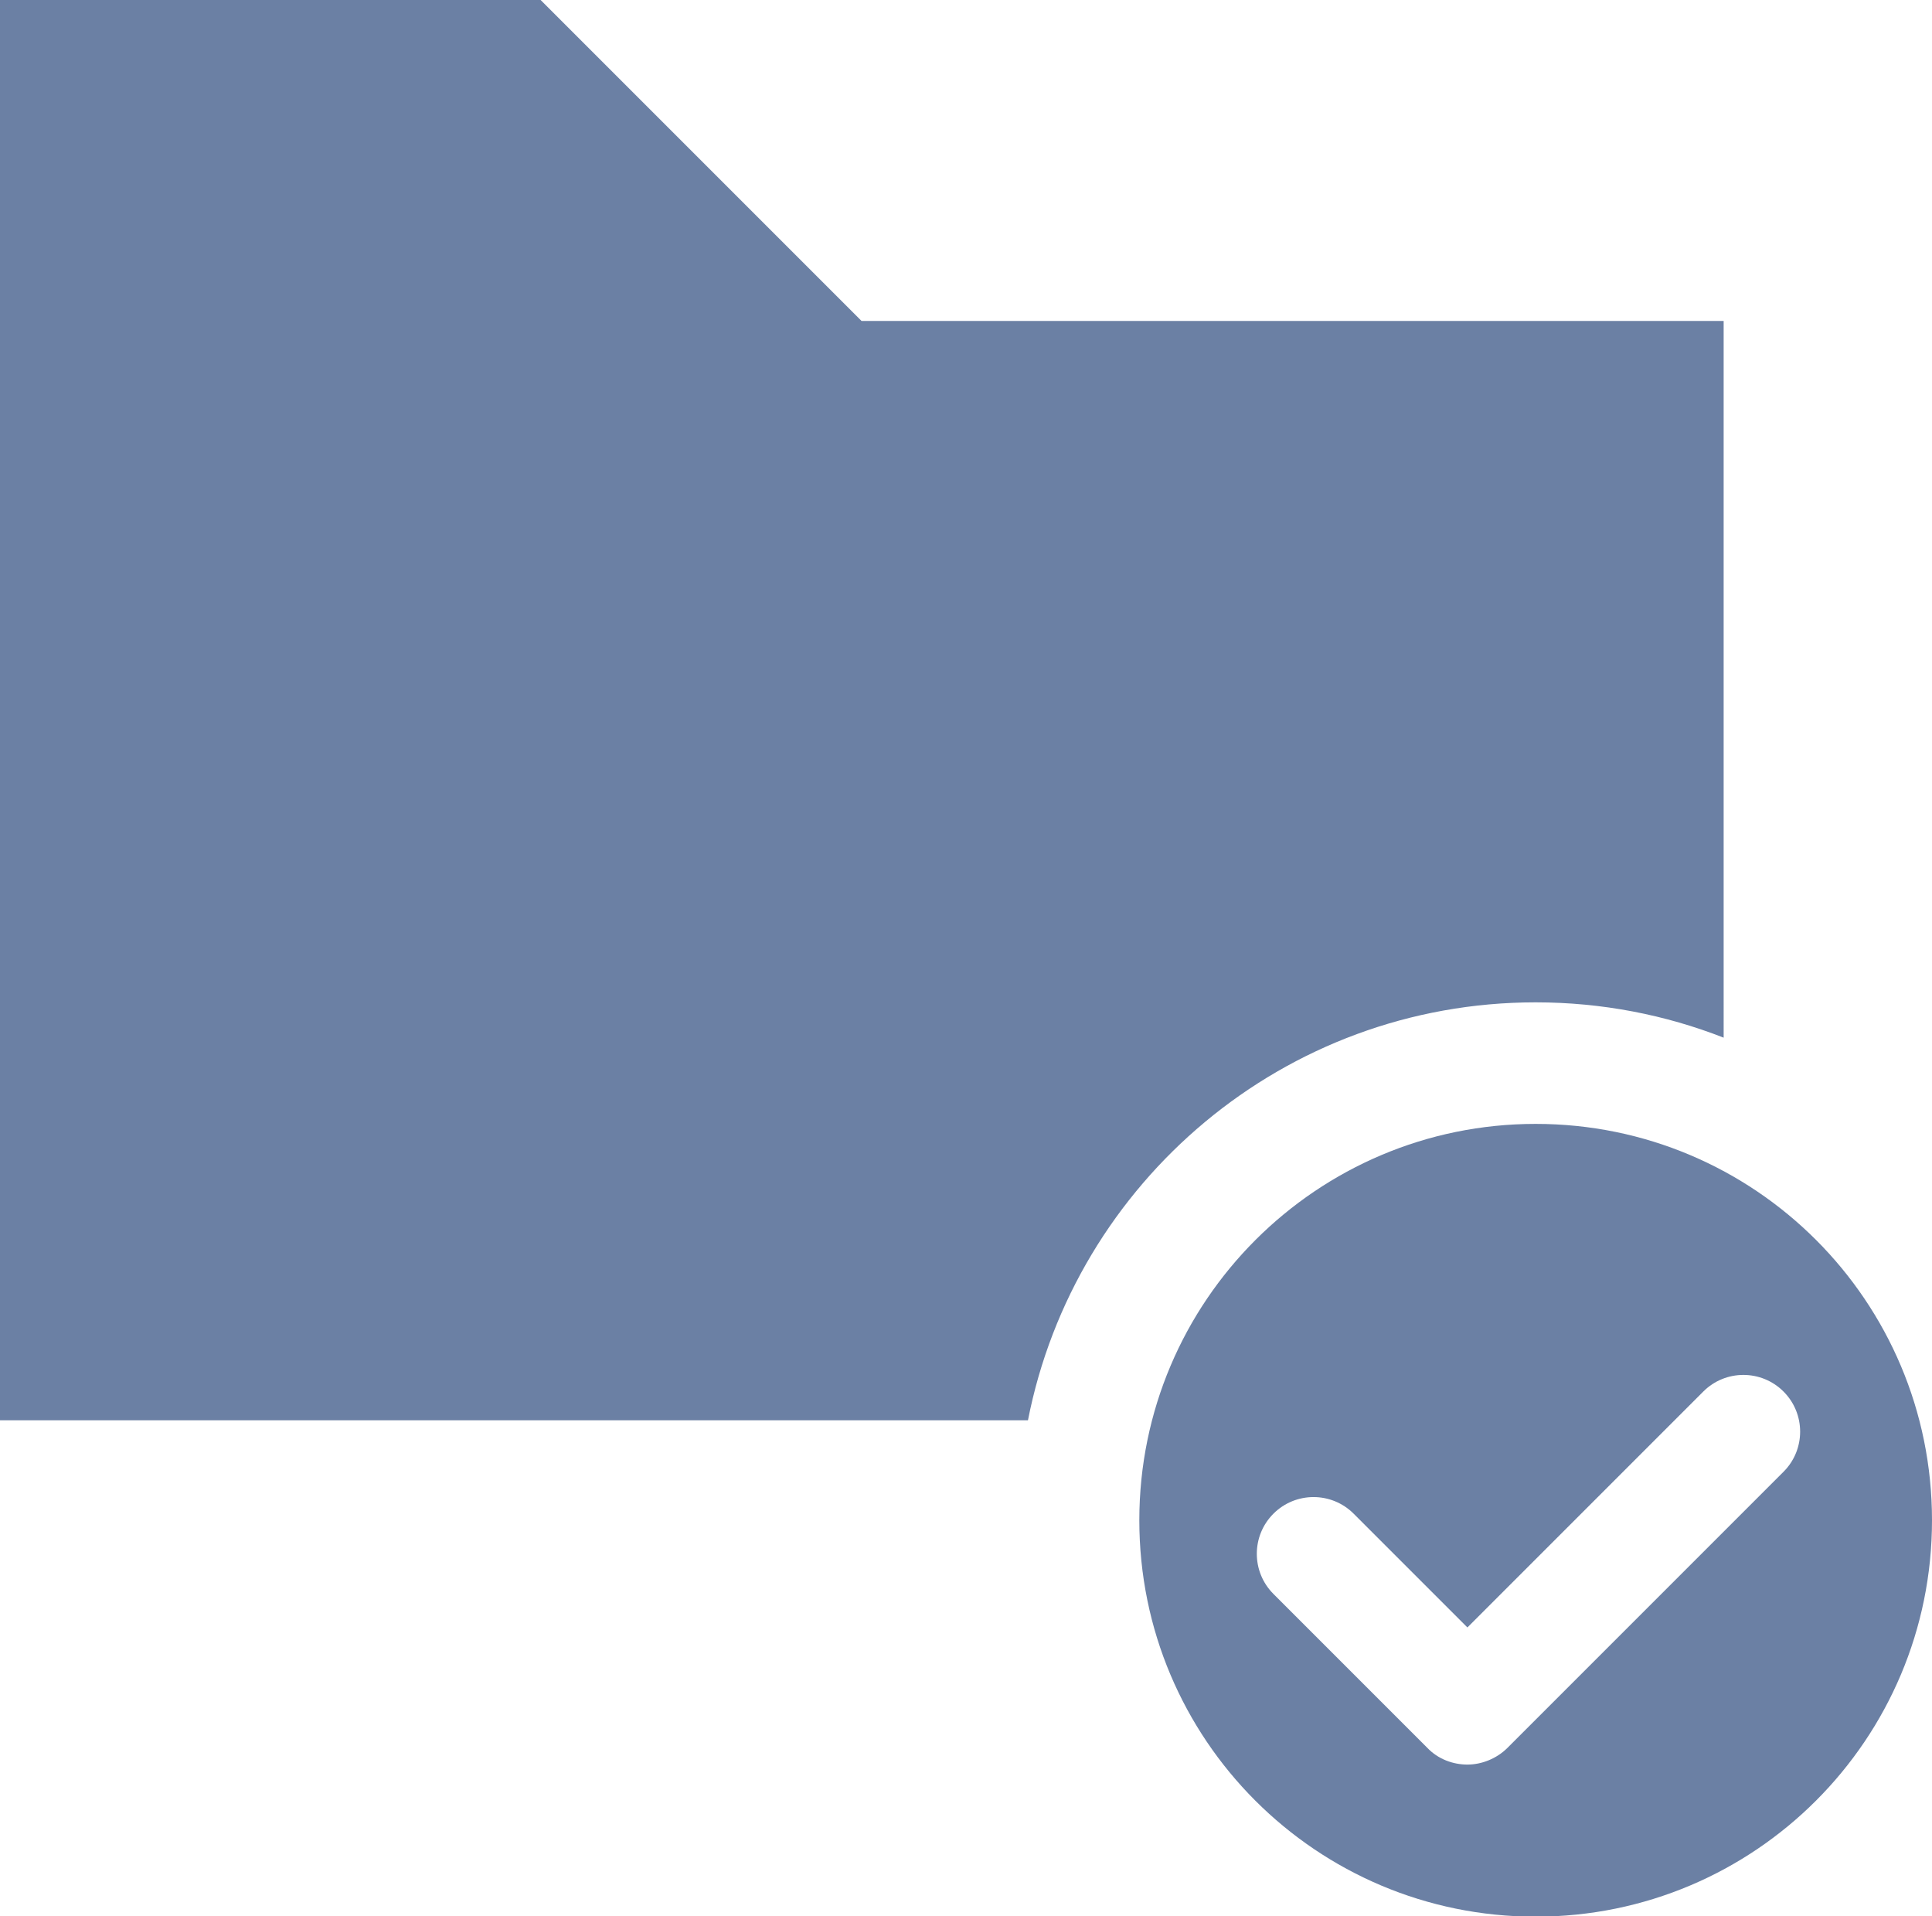
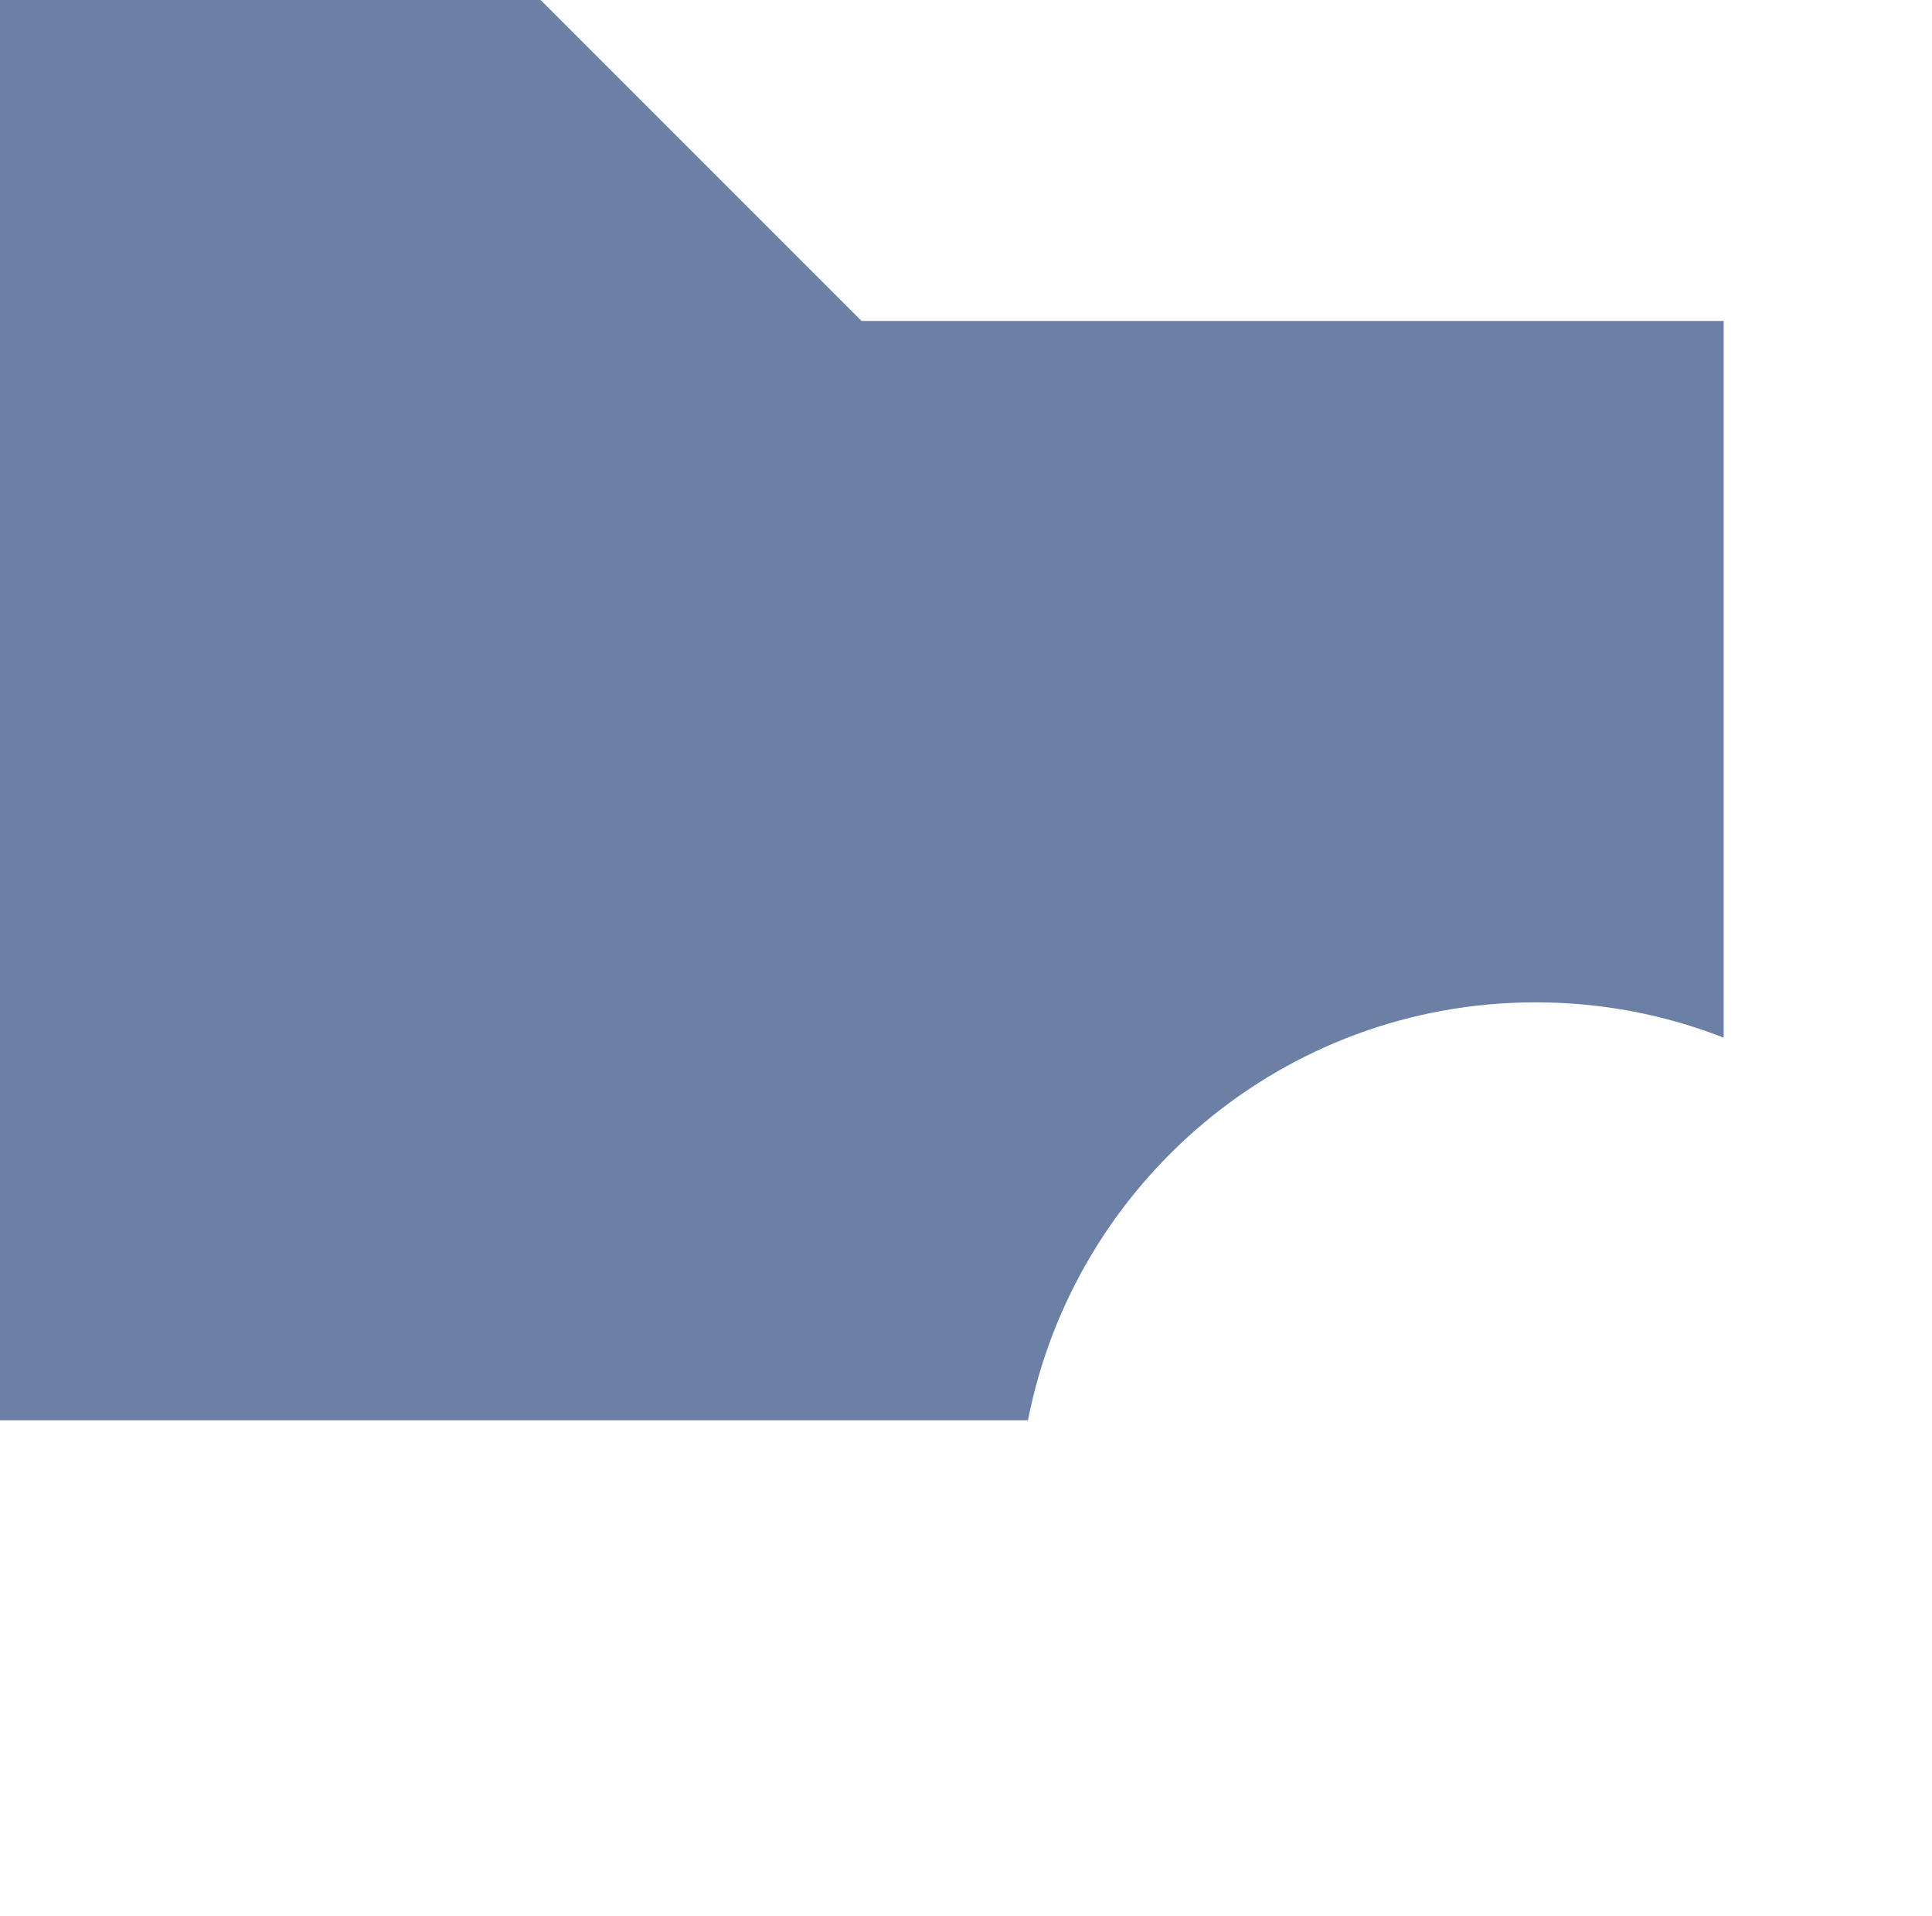
<svg xmlns="http://www.w3.org/2000/svg" id="_레이어_1" width="32.27" height="32" version="1.1" viewBox="0 0 32.27 32">
-   <path d="M25.65,18.77c-3.65,0-6.62,2.96-6.62,6.62s2.96,6.62,6.62,6.62,6.62-2.96,6.62-6.62-2.96-6.62-6.62-6.62ZM29.79,24.58l-4.61,4.61c-.18.18-.43.28-.67.28s-.49-.09-.67-.28l-2.57-2.57c-.37-.37-.37-.97,0-1.34.37-.37.97-.37,1.34,0l1.9,1.9,3.94-3.94c.37-.37.97-.37,1.34,0,.37.37.37.97,0,1.34Z" fill="#6b80a4" />
  <path d="M25.65,16.74c1.11,0,2.17.21,3.14.59V5.36h-14.4L9.03,0H0v23.72h17.17c.78-3.98,4.28-6.98,8.48-6.98Z" fill="#6b80a4" />
</svg>